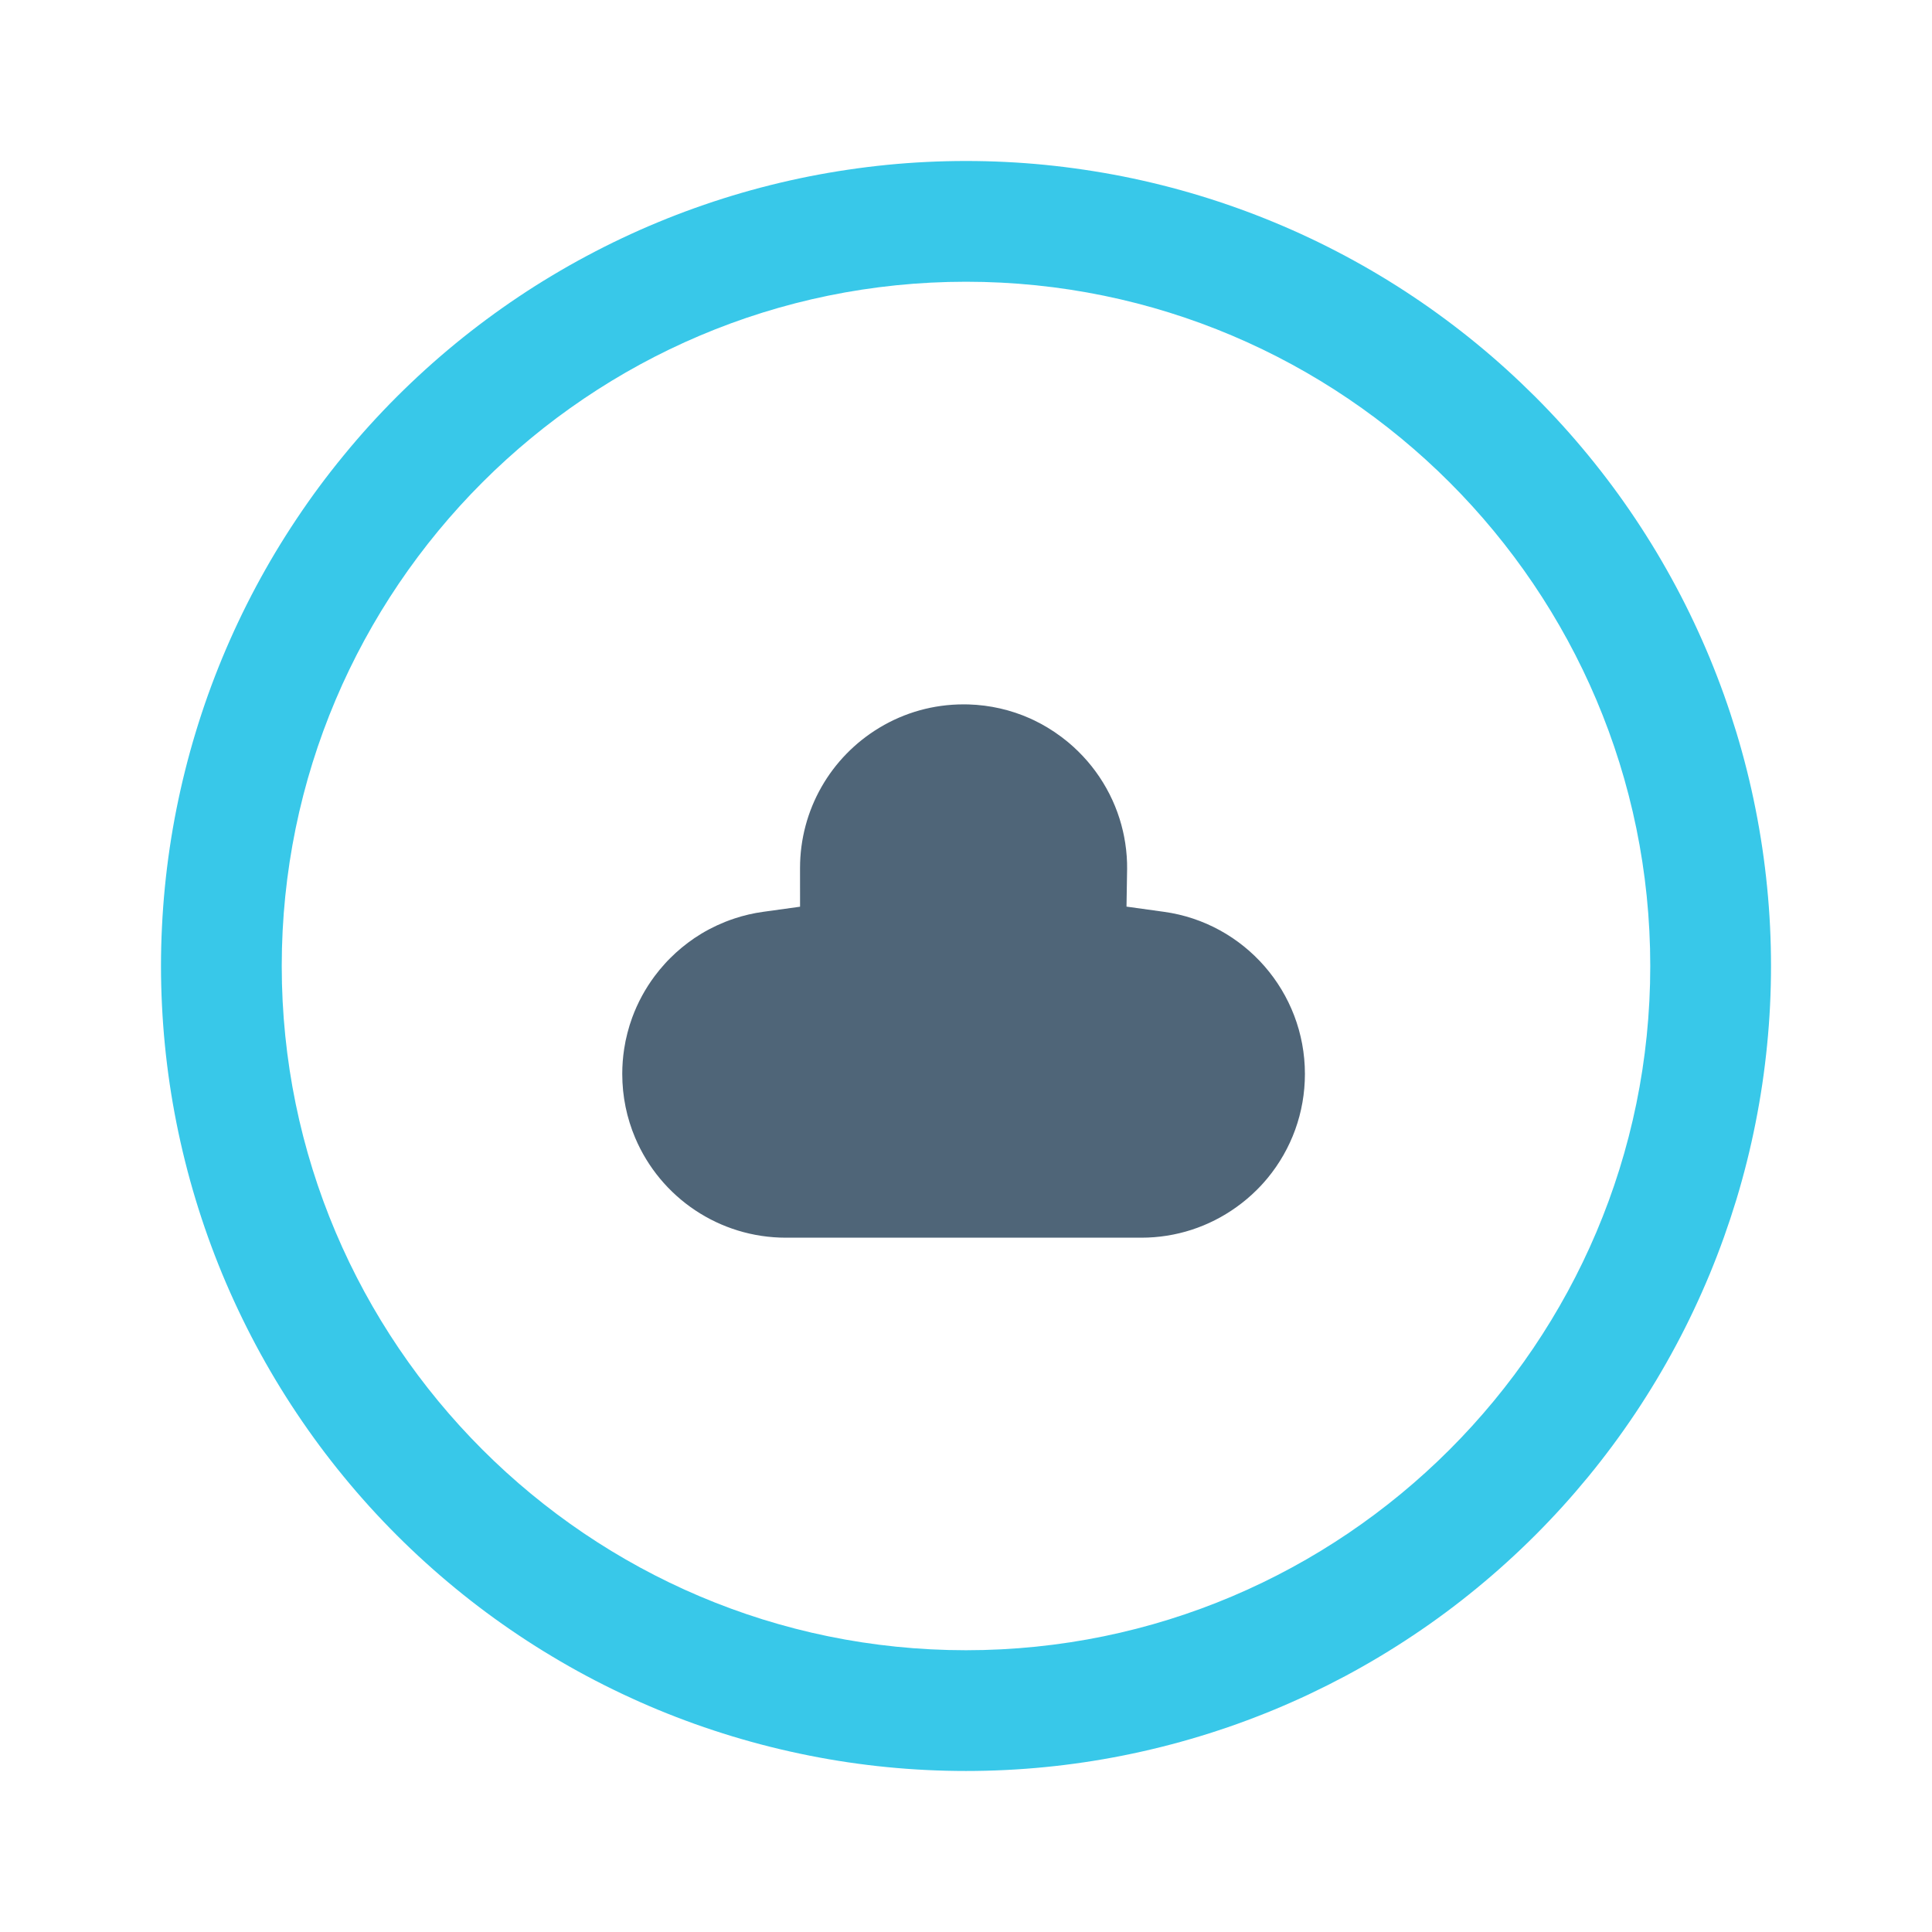
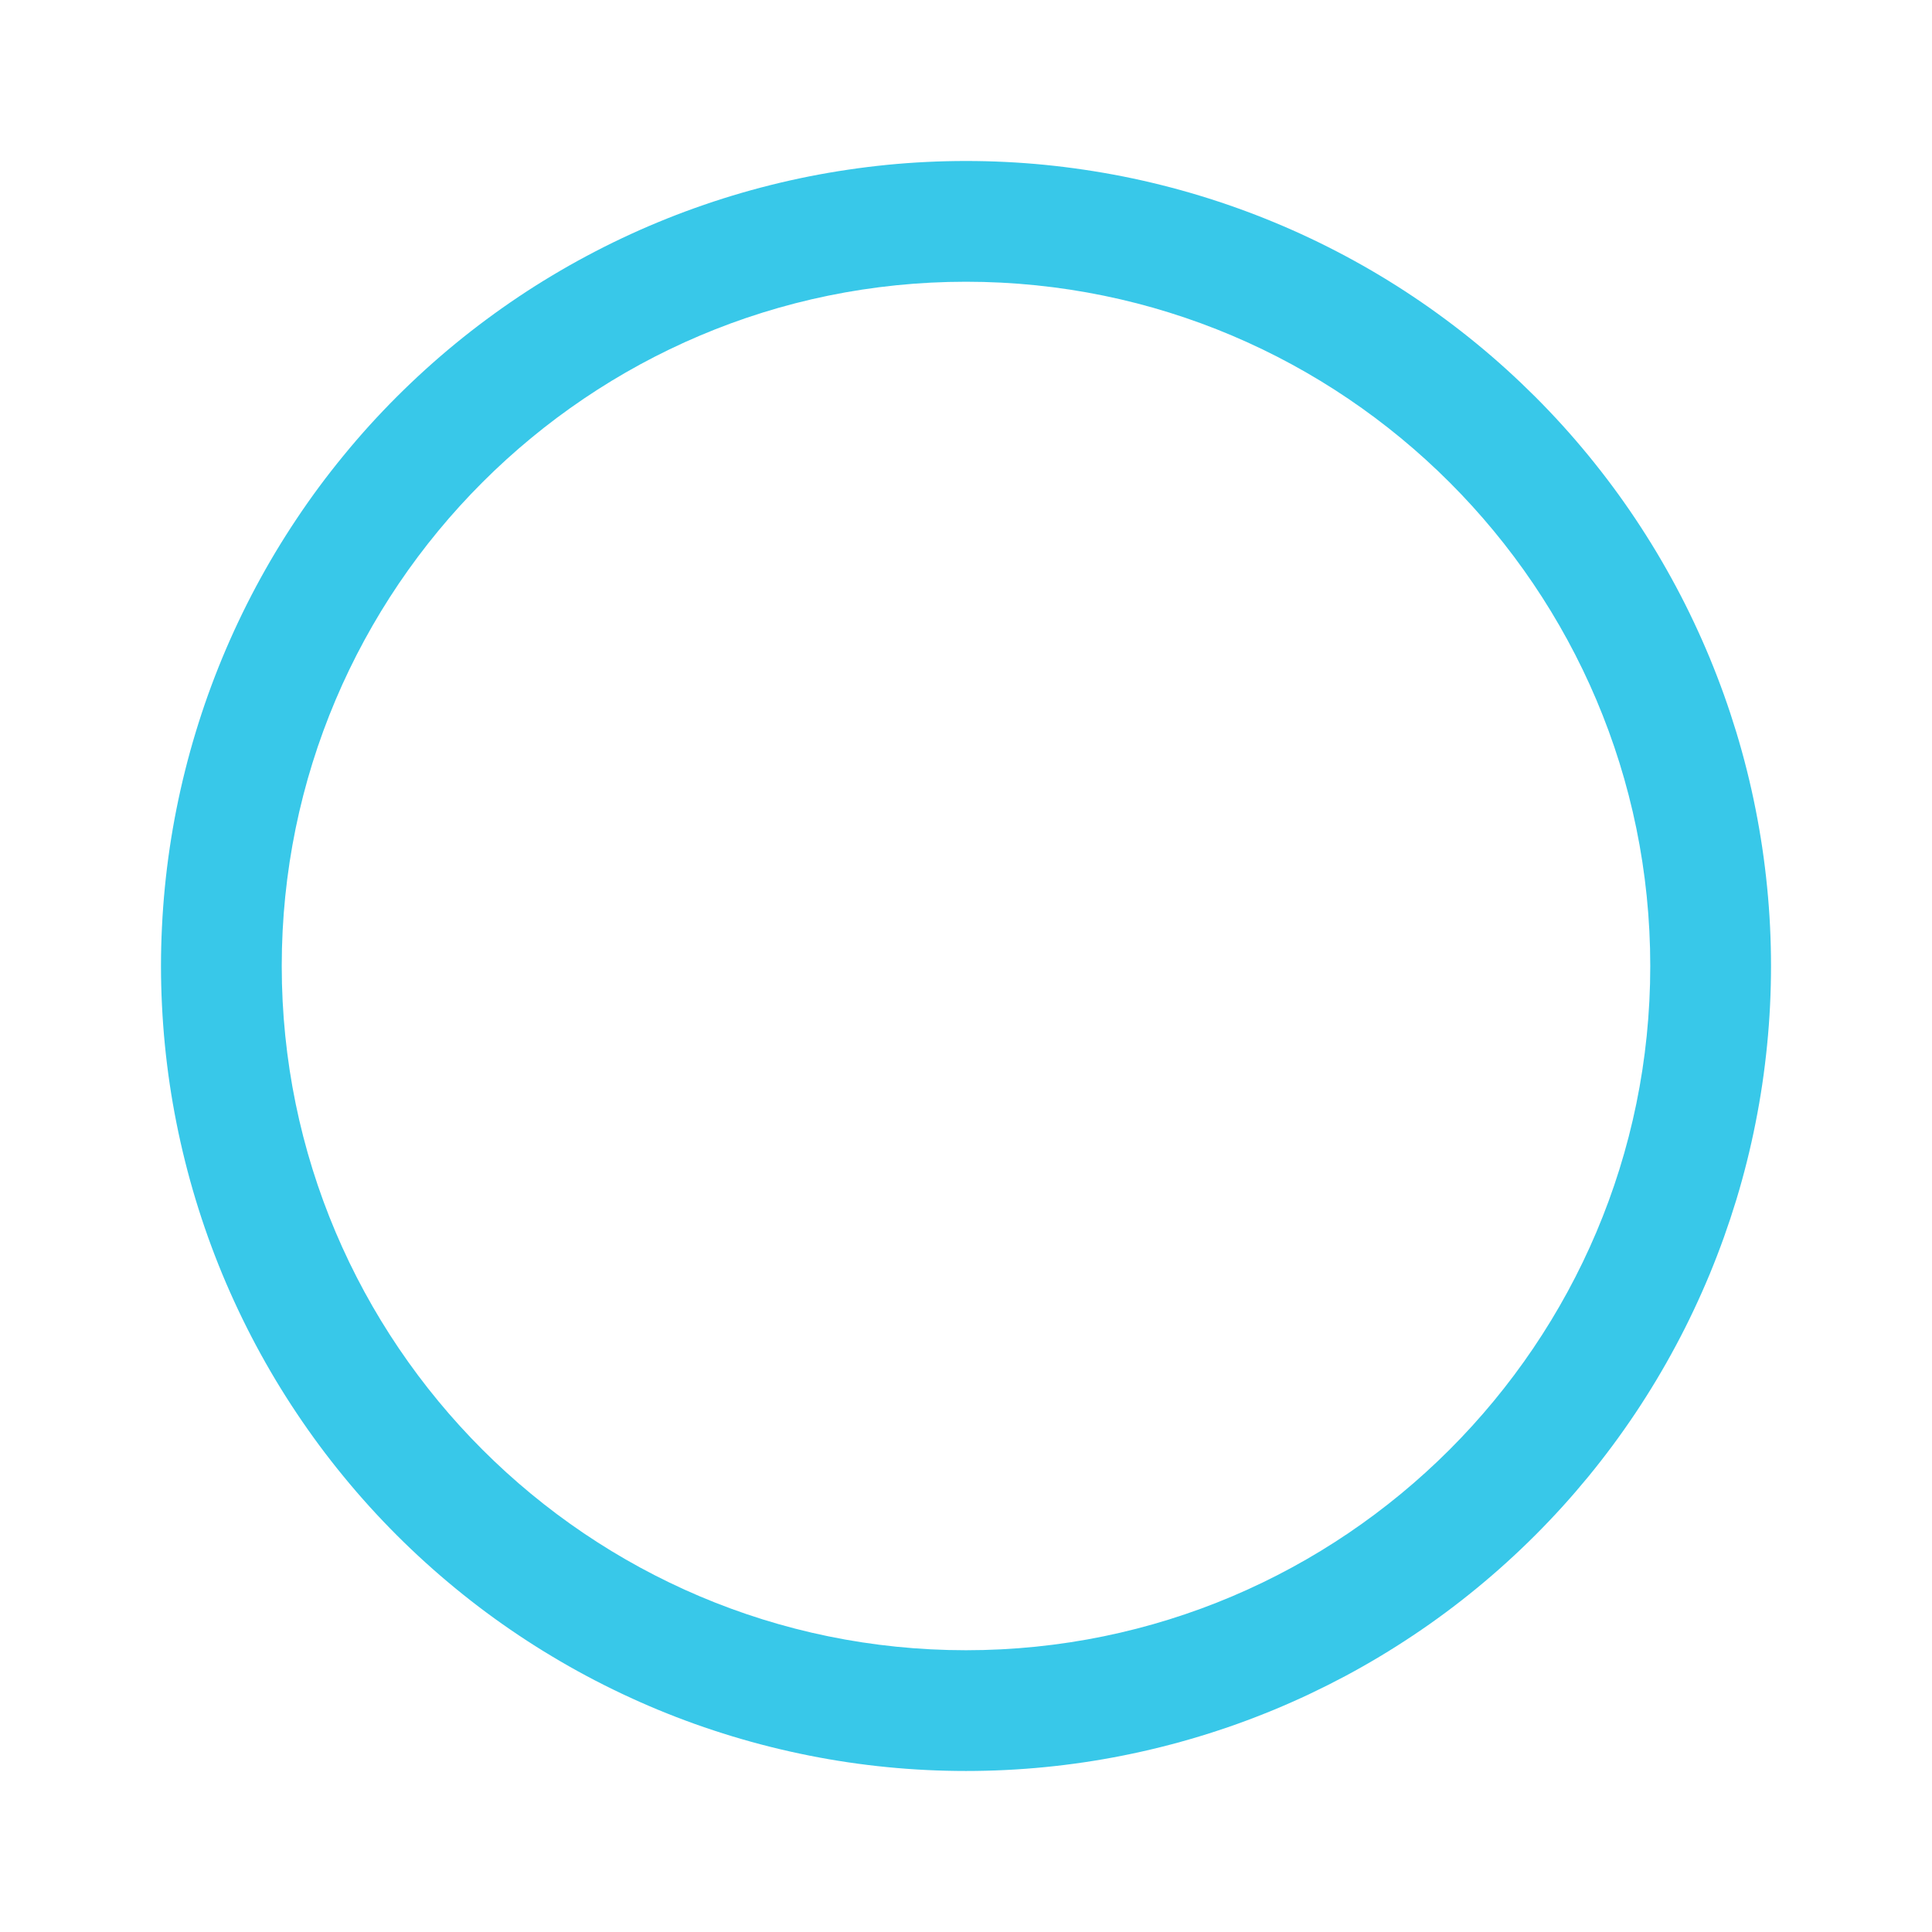
<svg xmlns="http://www.w3.org/2000/svg" fill="none" width="64" height="64" viewBox="0 0 64 64">
  <g>
    <g>
      <path d="M32,58.666Q32.655,58.666,33.309,58.634Q33.962,58.602,34.614,58.538Q35.265,58.474,35.913,58.378Q36.56,58.282,37.203,58.154Q37.845,58.026,38.48,57.867Q39.115,57.708,39.741,57.518Q40.367,57.328,40.984,57.108Q41.6,56.887,42.205,56.637Q42.81,56.386,43.402,56.106Q43.993,55.826,44.571,55.518Q45.148,55.209,45.71,54.872Q46.271,54.536,46.815,54.172Q47.36,53.809,47.885,53.419Q48.411,53.029,48.917,52.613Q49.423,52.198,49.908,51.758Q50.393,51.319,50.856,50.856Q51.319,50.393,51.759,49.908Q52.198,49.423,52.614,48.917Q53.029,48.411,53.419,47.885Q53.809,47.359,54.173,46.815Q54.536,46.271,54.873,45.709Q55.209,45.148,55.518,44.57Q55.827,43.993,56.106,43.401Q56.386,42.809,56.637,42.205Q56.887,41.6,57.108,40.983Q57.328,40.367,57.519,39.741Q57.709,39.114,57.868,38.479Q58.027,37.844,58.154,37.202Q58.282,36.56,58.378,35.913Q58.474,35.265,58.538,34.614Q58.603,33.962,58.635,33.308Q58.667,32.654,58.667,32Q58.667,31.345,58.635,30.691Q58.603,30.037,58.538,29.386Q58.474,28.734,58.378,28.087Q58.282,27.439,58.154,26.797Q58.027,26.155,57.868,25.52Q57.709,24.885,57.519,24.259Q57.328,23.632,57.108,23.016Q56.887,22.4,56.637,21.795Q56.386,21.19,56.106,20.598Q55.827,20.006,55.518,19.429Q55.209,18.852,54.873,18.29Q54.536,17.729,54.173,17.185Q53.809,16.64,53.419,16.114Q53.029,15.589,52.614,15.083Q52.198,14.576,51.759,14.091Q51.319,13.606,50.856,13.143Q50.393,12.681,49.908,12.241Q49.423,11.801,48.917,11.386Q48.411,10.971,47.885,10.581Q47.36,10.191,46.815,9.827Q46.271,9.463,45.71,9.127Q45.148,8.79,44.571,8.482Q43.993,8.173,43.402,7.893Q42.81,7.613,42.205,7.363Q41.6,7.112,40.984,6.892Q40.367,6.671,39.741,6.481Q39.115,6.291,38.48,6.132Q37.845,5.973,37.203,5.845Q36.56,5.718,35.913,5.622Q35.265,5.526,34.614,5.461Q33.962,5.397,33.309,5.365Q32.655,5.333,32,5.333Q31.345,5.333,30.692,5.365Q30.038,5.397,29.386,5.461Q28.735,5.526,28.087,5.622Q27.44,5.718,26.798,5.845Q26.156,5.973,25.521,6.132Q24.886,6.291,24.259,6.481Q23.633,6.671,23.016,6.892Q22.4,7.112,21.795,7.363Q21.19,7.613,20.599,7.893Q20.007,8.173,19.43,8.482Q18.852,8.79,18.291,9.127Q17.729,9.463,17.185,9.827Q16.641,10.191,16.115,10.581Q15.589,10.971,15.083,11.386Q14.577,11.801,14.092,12.241Q13.607,12.681,13.144,13.143Q12.681,13.606,12.241,14.091Q11.802,14.576,11.387,15.083Q10.971,15.589,10.581,16.114Q10.191,16.64,9.828,17.185Q9.464,17.729,9.127,18.29Q8.791,18.852,8.482,19.429Q8.174,20.006,7.894,20.598Q7.614,21.19,7.363,21.795Q7.113,22.4,6.892,23.016Q6.672,23.632,6.482,24.259Q6.292,24.885,6.133,25.52Q5.974,26.155,5.846,26.797Q5.718,27.439,5.622,28.087Q5.526,28.734,5.462,29.386Q5.398,30.037,5.366,30.691Q5.333,31.345,5.333,32Q5.333,32.654,5.366,33.308Q5.398,33.962,5.462,34.614Q5.526,35.265,5.622,35.913Q5.718,36.56,5.846,37.202Q5.974,37.844,6.133,38.479Q6.292,39.114,6.482,39.741Q6.672,40.367,6.892,40.983Q7.113,41.6,7.363,42.205Q7.614,42.809,7.894,43.401Q8.174,43.993,8.482,44.57Q8.791,45.148,9.127,45.709Q9.464,46.271,9.828,46.815Q10.191,47.359,10.581,47.885Q10.971,48.411,11.387,48.917Q11.802,49.423,12.241,49.908Q12.681,50.393,13.144,50.856Q13.607,51.319,14.092,51.758Q14.577,52.198,15.083,52.613Q15.589,53.029,16.115,53.419Q16.641,53.809,17.185,54.172Q17.729,54.536,18.291,54.872Q18.852,55.209,19.43,55.518Q20.007,55.826,20.599,56.106Q21.19,56.386,21.795,56.637Q22.4,56.887,23.016,57.108Q23.633,57.328,24.259,57.518Q24.886,57.708,25.521,57.867Q26.156,58.026,26.798,58.154Q27.44,58.282,28.087,58.378Q28.735,58.474,29.386,58.538Q30.038,58.602,30.692,58.634Q31.345,58.666,32,58.666ZM9.333,32C9.333,44.498,19.502,54.666,32,54.666C44.498,54.666,54.667,44.498,54.667,32C54.667,19.501,44.498,9.333,32,9.333C19.502,9.333,9.333,19.501,9.333,32Z" fill-rule="evenodd" fill="#00B9E3" fill-opacity="0.78" />
    </g>
    <g>
-       <path d="M32.085,23.335C32.797,23.357,33.485,23.515,34.122,23.799C34.122,23.799,34.262,23.864,34.262,23.864C34.262,23.864,34.273,23.87,34.273,23.87C34.413,23.938,34.553,24.013,34.693,24.097C34.853,24.193,35.008,24.297,35.16,24.411C35.16,24.411,35.334,24.547,35.334,24.547C35.334,24.547,35.395,24.597,35.395,24.597C36.3,25.356,36.938,26.388,37.201,27.541C37.201,27.541,37.237,27.711,37.237,27.711C37.293,27.996,37.326,28.286,37.335,28.58C37.335,28.58,37.337,28.782,37.337,28.782C37.337,28.782,37.317,30.033,37.317,30.033C37.317,30.033,38.557,30.205,38.557,30.205C41.218,30.572,43.227,32.859,43.227,35.576C43.227,36.854,42.785,38.061,41.99,39.026C41.99,39.026,41.877,39.158,41.877,39.158C41.839,39.202,41.8,39.245,41.76,39.287C41.76,39.287,41.634,39.416,41.634,39.416C41.42,39.629,41.199,39.815,40.96,39.986C40.045,40.642,38.955,41,37.809,41C37.809,41,26.031,41,26.031,41C23.834,41,21.88,39.679,21.039,37.687C20.97,37.524,20.909,37.358,20.857,37.189C20.804,37.02,20.759,36.846,20.723,36.669C20.687,36.493,20.66,36.313,20.641,36.132C20.623,35.948,20.613,35.762,20.613,35.576C20.613,35.297,20.634,35.02,20.676,34.747C20.703,34.569,20.739,34.392,20.784,34.22C20.828,34.046,20.881,33.877,20.942,33.71C21.123,33.216,21.375,32.752,21.689,32.331C21.793,32.192,21.904,32.058,22.021,31.929C22.08,31.863,22.139,31.801,22.199,31.742C22.323,31.618,22.451,31.501,22.587,31.389C22.72,31.279,22.859,31.175,23.004,31.076C23.318,30.864,23.659,30.684,24.02,30.539C24.123,30.498,24.228,30.46,24.337,30.424C24.643,30.323,24.96,30.249,25.283,30.205C25.283,30.205,26.503,30.036,26.503,30.036C26.503,30.036,26.502,28.757,26.502,28.757C26.502,26.83,27.513,25.08,29.134,24.105C29.969,23.602,30.923,23.333,31.92,23.333C31.92,23.333,32.085,23.335,32.085,23.335C32.085,23.335,32.085,23.335,32.085,23.335Z" fill-rule="evenodd" fill="#123049" fill-opacity="0.74" />
-     </g>
+       </g>
  </g>
</svg>